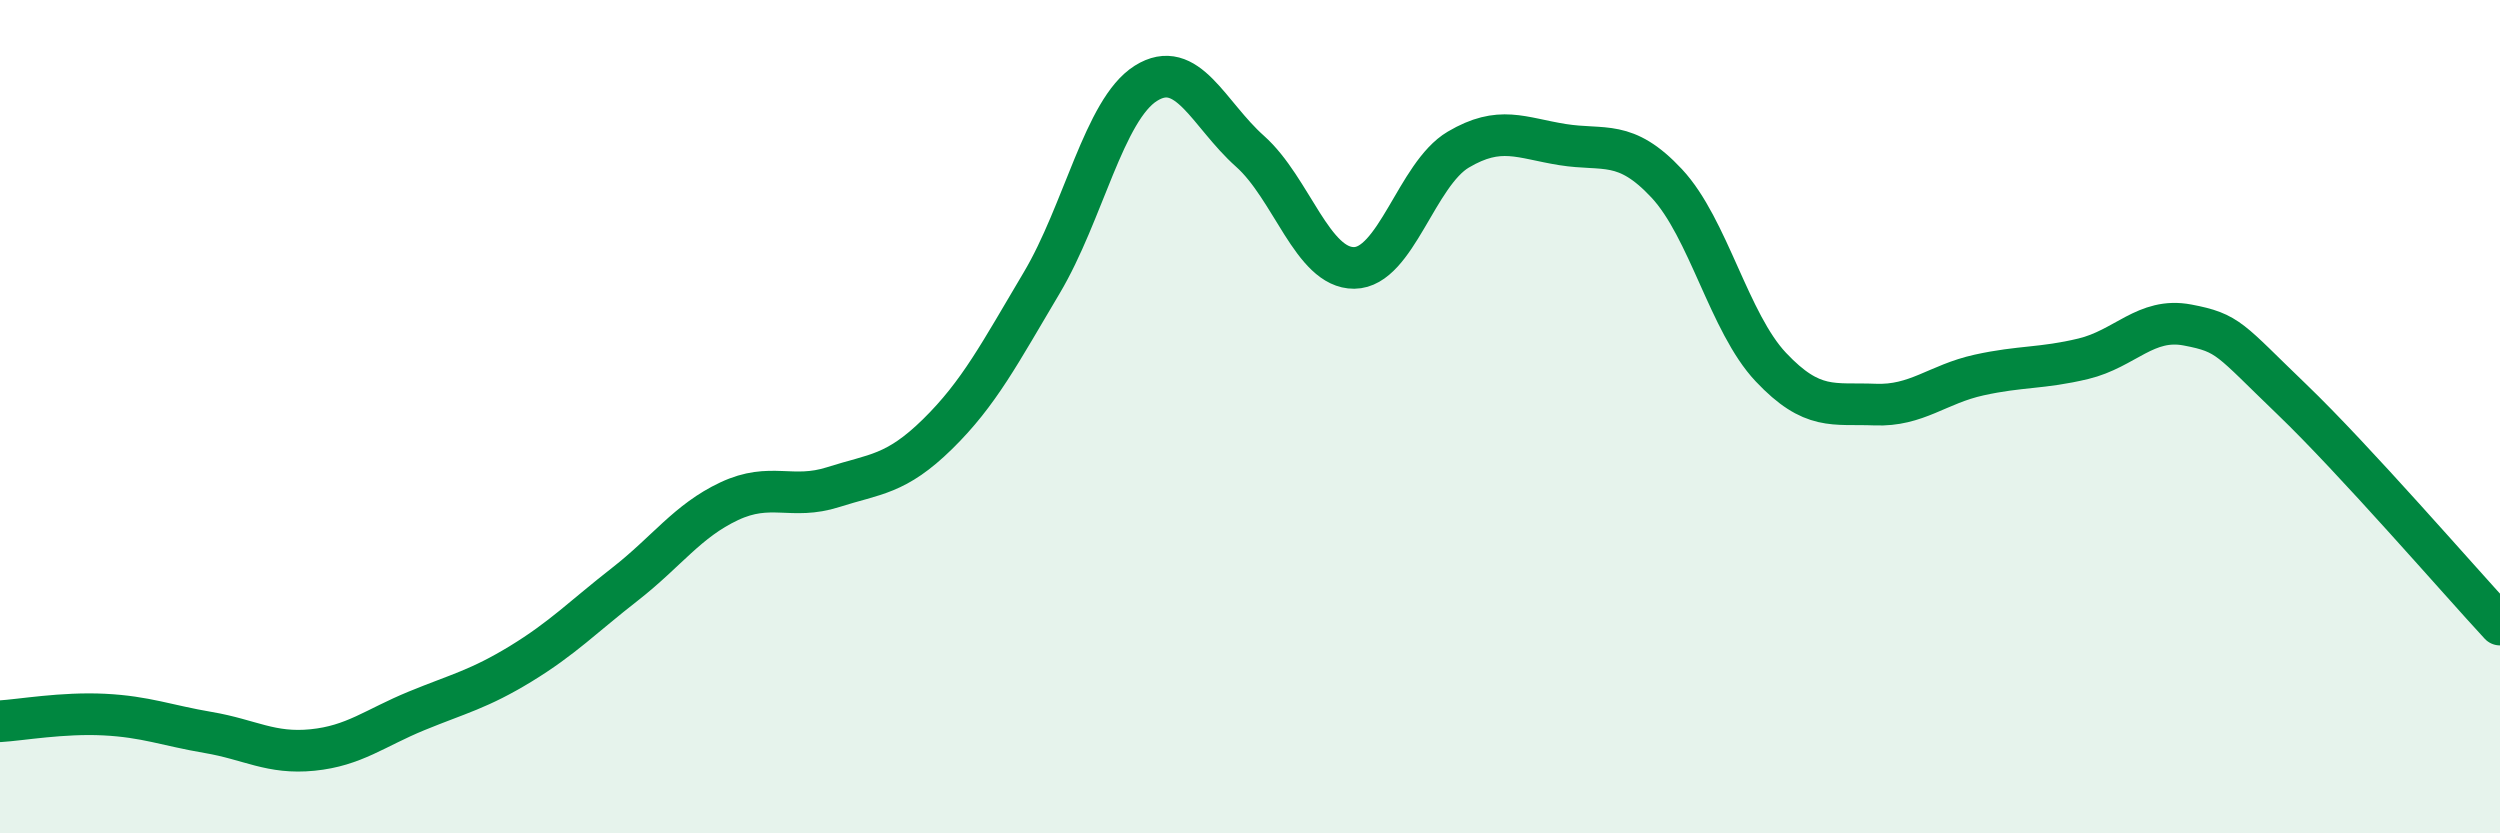
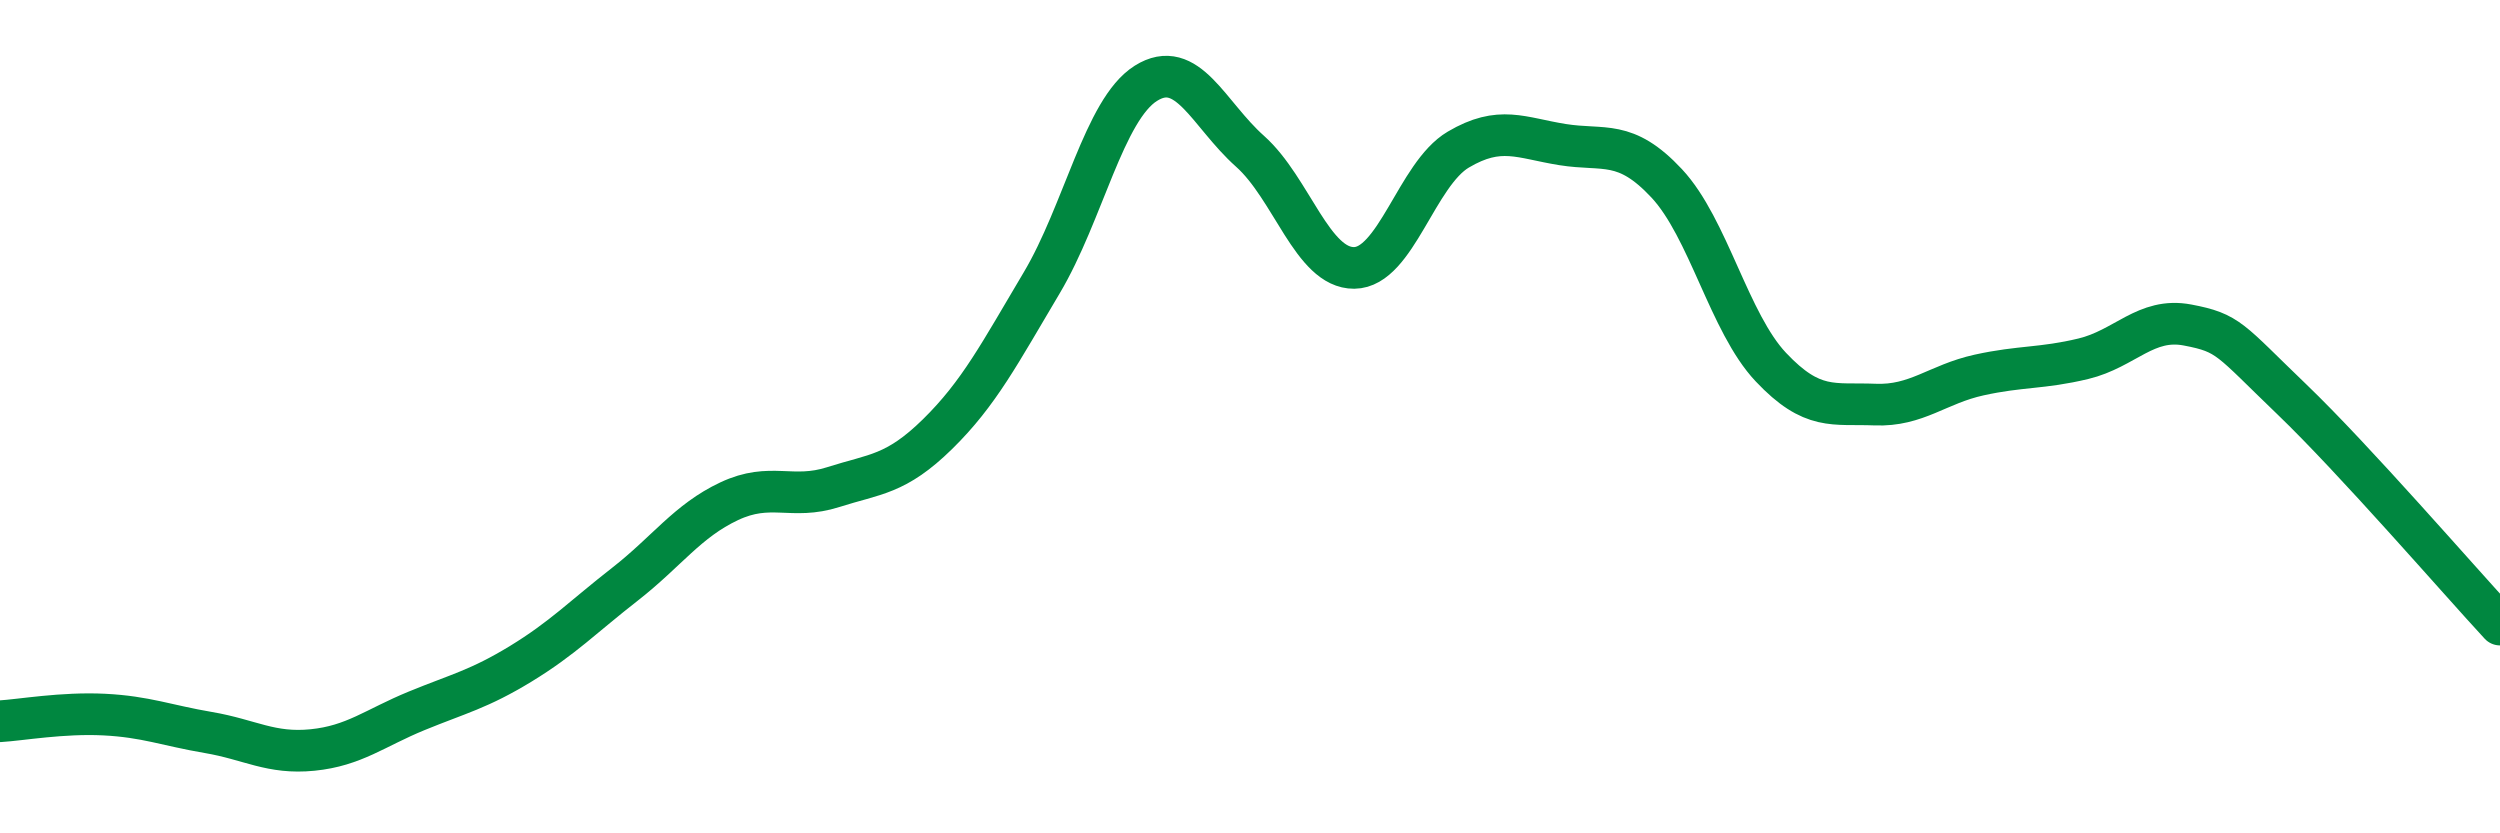
<svg xmlns="http://www.w3.org/2000/svg" width="60" height="20" viewBox="0 0 60 20">
-   <path d="M 0,17.31 C 0.5,17.28 1.5,17.1 2.5,17.15 C 3.5,17.2 4,17.41 5,17.58 C 6,17.75 6.5,18.1 7.5,18 C 8.5,17.9 9,17.47 10,17.06 C 11,16.65 11.5,16.54 12.5,15.93 C 13.5,15.32 14,14.8 15,14.02 C 16,13.24 16.5,12.5 17.5,12.03 C 18.5,11.56 19,12.01 20,11.69 C 21,11.37 21.5,11.4 22.5,10.42 C 23.5,9.44 24,8.47 25,6.79 C 26,5.11 26.5,2.63 27.5,2 C 28.5,1.37 29,2.74 30,3.63 C 31,4.52 31.5,6.44 32.5,6.43 C 33.5,6.42 34,4.18 35,3.59 C 36,3 36.5,3.31 37.5,3.47 C 38.5,3.63 39,3.33 40,4.4 C 41,5.47 41.5,7.75 42.5,8.81 C 43.5,9.87 44,9.67 45,9.71 C 46,9.75 46.5,9.22 47.5,9 C 48.5,8.78 49,8.85 50,8.61 C 51,8.37 51.5,7.61 52.5,7.8 C 53.5,7.99 53.5,8.14 55,9.58 C 56.5,11.02 59,13.91 60,14.99L60 20L0 20Z" fill="#008740" opacity="0.1" stroke-linecap="round" stroke-linejoin="round" />
  <path d="M 0,17.31 C 0.5,17.28 1.5,17.1 2.5,17.15 C 3.5,17.2 4,17.41 5,17.58 C 6,17.75 6.5,18.1 7.5,18 C 8.5,17.9 9,17.47 10,17.06 C 11,16.65 11.5,16.54 12.5,15.93 C 13.5,15.32 14,14.8 15,14.02 C 16,13.24 16.5,12.5 17.5,12.03 C 18.5,11.56 19,12.01 20,11.69 C 21,11.37 21.5,11.4 22.5,10.42 C 23.5,9.44 24,8.47 25,6.79 C 26,5.11 26.5,2.63 27.5,2 C 28.5,1.37 29,2.74 30,3.63 C 31,4.52 31.5,6.44 32.5,6.43 C 33.5,6.42 34,4.18 35,3.59 C 36,3 36.5,3.31 37.5,3.47 C 38.5,3.63 39,3.33 40,4.4 C 41,5.47 41.5,7.75 42.5,8.81 C 43.5,9.87 44,9.67 45,9.71 C 46,9.75 46.5,9.22 47.5,9 C 48.5,8.78 49,8.85 50,8.61 C 51,8.37 51.5,7.61 52.5,7.8 C 53.5,7.99 53.5,8.14 55,9.58 C 56.5,11.02 59,13.91 60,14.99" stroke="#008740" stroke-width="1" fill="none" stroke-linecap="round" stroke-linejoin="round" />
</svg>